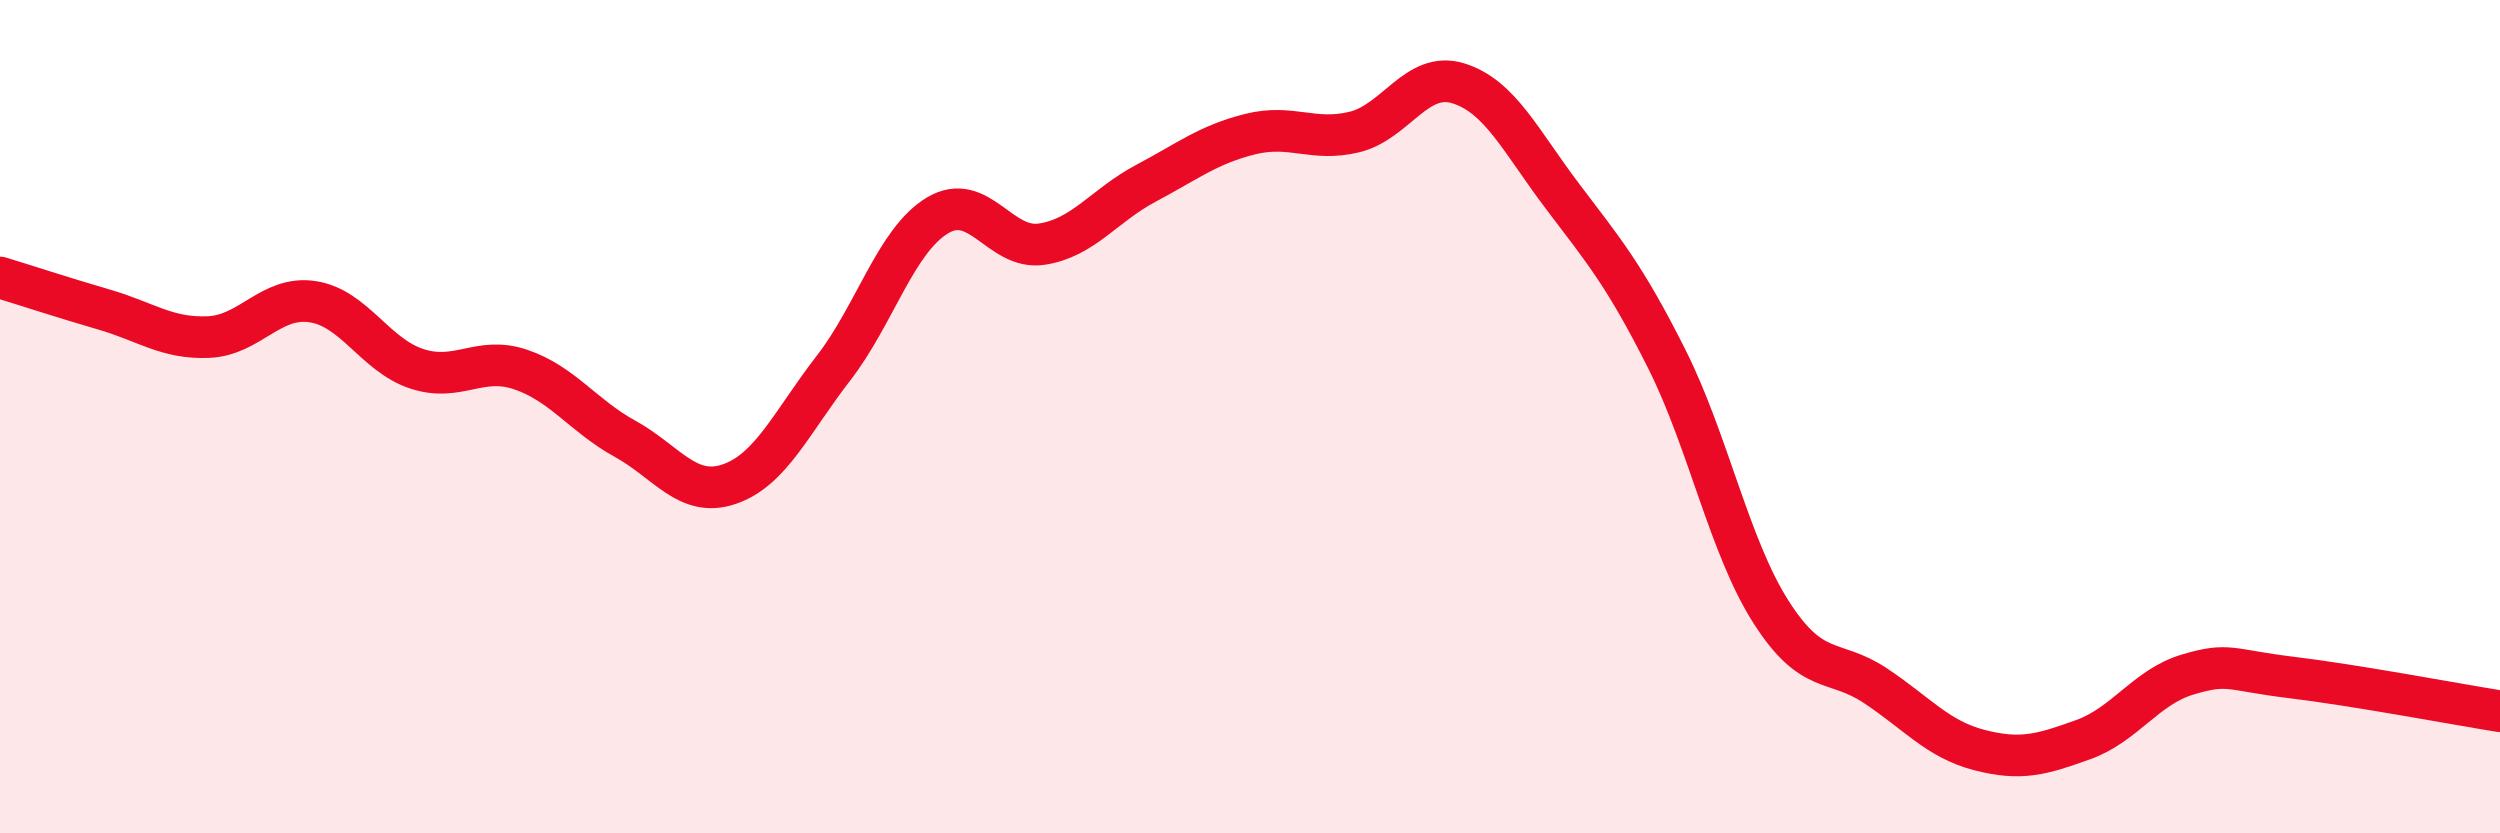
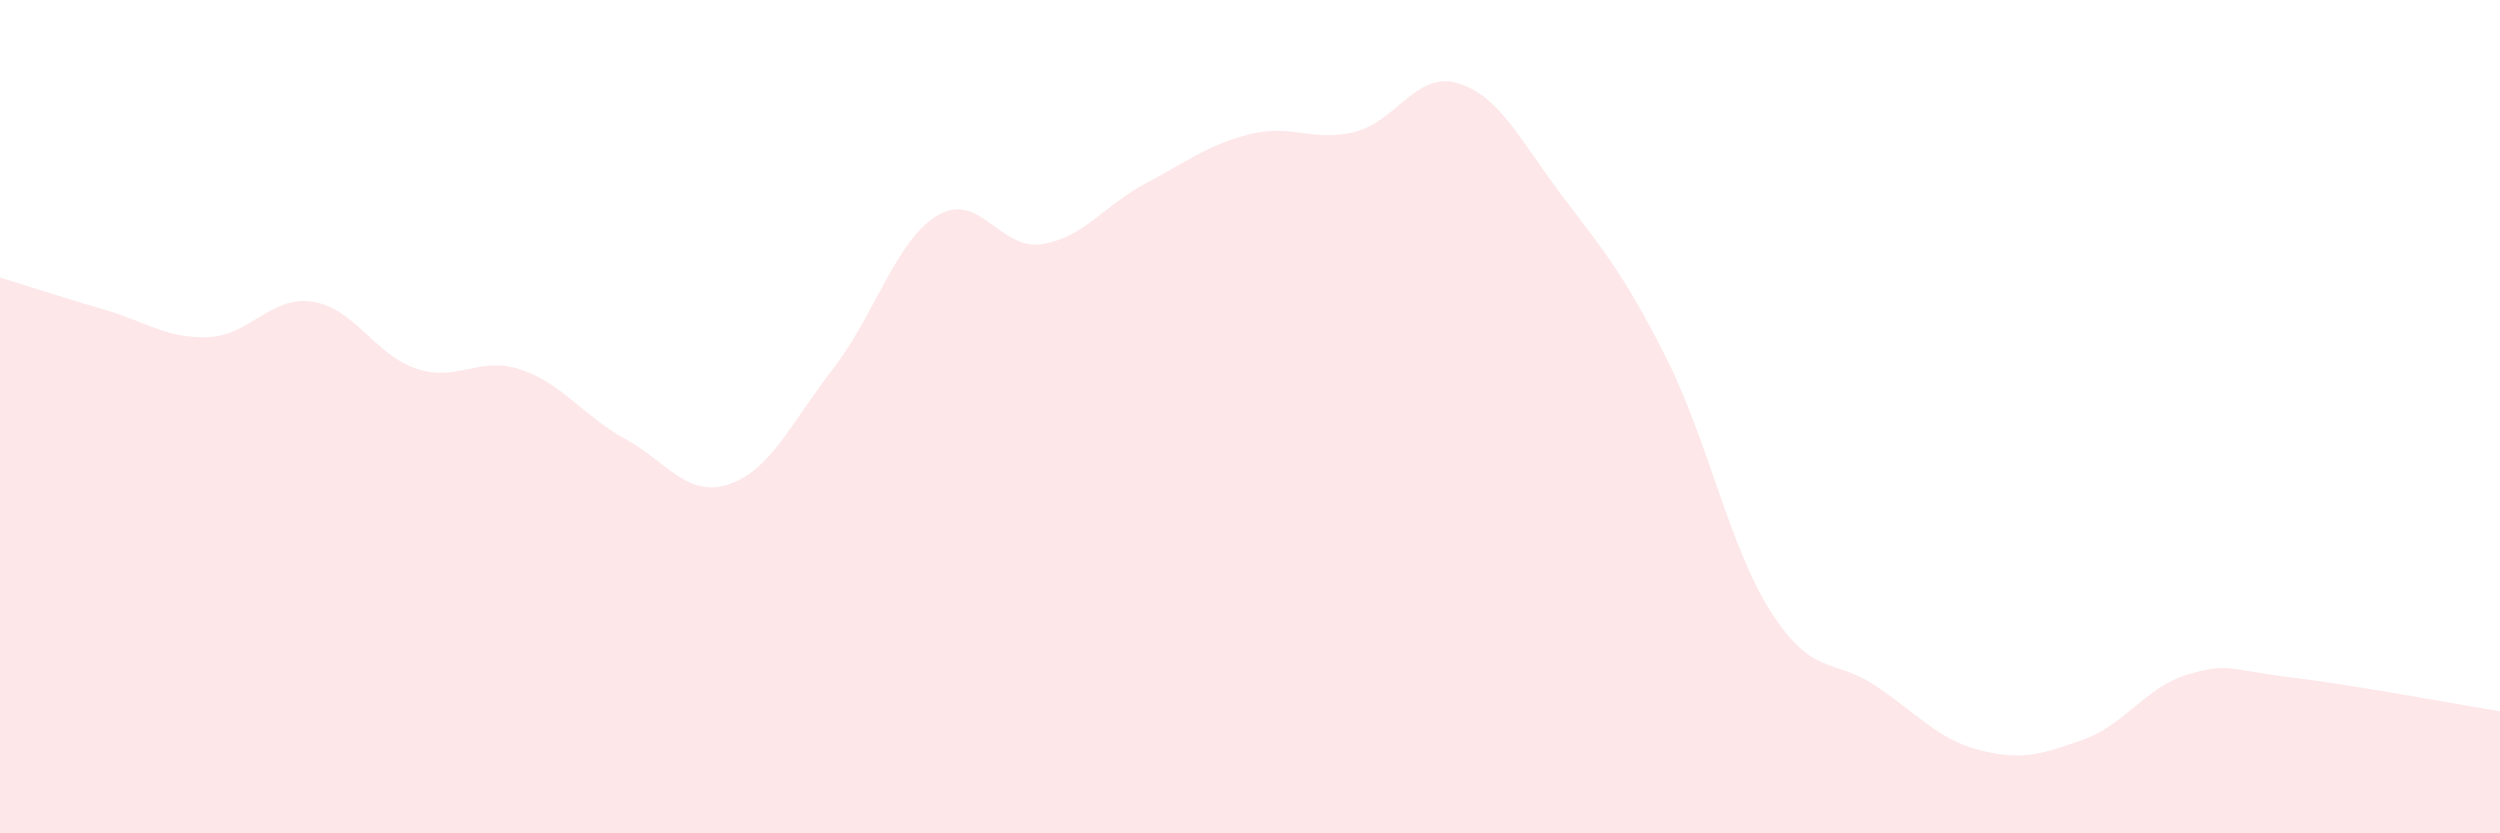
<svg xmlns="http://www.w3.org/2000/svg" width="60" height="20" viewBox="0 0 60 20">
  <path d="M 0,6.66 C 0.5,6.81 1.5,7.14 2.5,7.43 C 3.5,7.72 4,8.13 5,8.09 C 6,8.05 6.5,7.09 7.5,7.24 C 8.5,7.39 9,8.52 10,8.85 C 11,9.18 11.5,8.53 12.5,8.87 C 13.5,9.21 14,9.98 15,10.53 C 16,11.08 16.5,11.96 17.5,11.62 C 18.5,11.28 19,10.13 20,8.84 C 21,7.55 21.5,5.77 22.5,5.17 C 23.5,4.57 24,6.01 25,5.86 C 26,5.71 26.5,4.93 27.5,4.4 C 28.5,3.87 29,3.47 30,3.22 C 31,2.97 31.5,3.41 32.5,3.17 C 33.5,2.93 34,1.69 35,2 C 36,2.31 36.5,3.39 37.5,4.71 C 38.5,6.03 39,6.62 40,8.61 C 41,10.6 41.5,13.11 42.5,14.68 C 43.5,16.25 44,15.79 45,16.45 C 46,17.11 46.5,17.74 47.5,18 C 48.5,18.26 49,18.11 50,17.75 C 51,17.39 51.5,16.49 52.5,16.19 C 53.5,15.89 53.5,16.08 55,16.26 C 56.5,16.44 59,16.91 60,17.07L60 20L0 20Z" fill="#EB0A25" opacity="0.1" stroke-linecap="round" stroke-linejoin="round" />
-   <path d="M 0,6.66 C 0.5,6.81 1.5,7.14 2.5,7.43 C 3.5,7.72 4,8.13 5,8.09 C 6,8.05 6.5,7.09 7.5,7.24 C 8.5,7.39 9,8.52 10,8.85 C 11,9.18 11.5,8.53 12.5,8.87 C 13.5,9.21 14,9.98 15,10.53 C 16,11.08 16.5,11.96 17.5,11.62 C 18.5,11.28 19,10.13 20,8.84 C 21,7.55 21.5,5.77 22.5,5.17 C 23.5,4.57 24,6.01 25,5.86 C 26,5.71 26.5,4.93 27.5,4.4 C 28.5,3.87 29,3.47 30,3.22 C 31,2.97 31.5,3.41 32.5,3.17 C 33.5,2.93 34,1.69 35,2 C 36,2.31 36.5,3.39 37.5,4.71 C 38.5,6.03 39,6.62 40,8.61 C 41,10.6 41.5,13.11 42.5,14.68 C 43.5,16.25 44,15.79 45,16.45 C 46,17.11 46.5,17.74 47.5,18 C 48.5,18.26 49,18.11 50,17.75 C 51,17.39 51.5,16.49 52.5,16.19 C 53.5,15.89 53.5,16.08 55,16.26 C 56.5,16.44 59,16.91 60,17.07" stroke="#EB0A25" stroke-width="1" fill="none" stroke-linecap="round" stroke-linejoin="round" />
</svg>